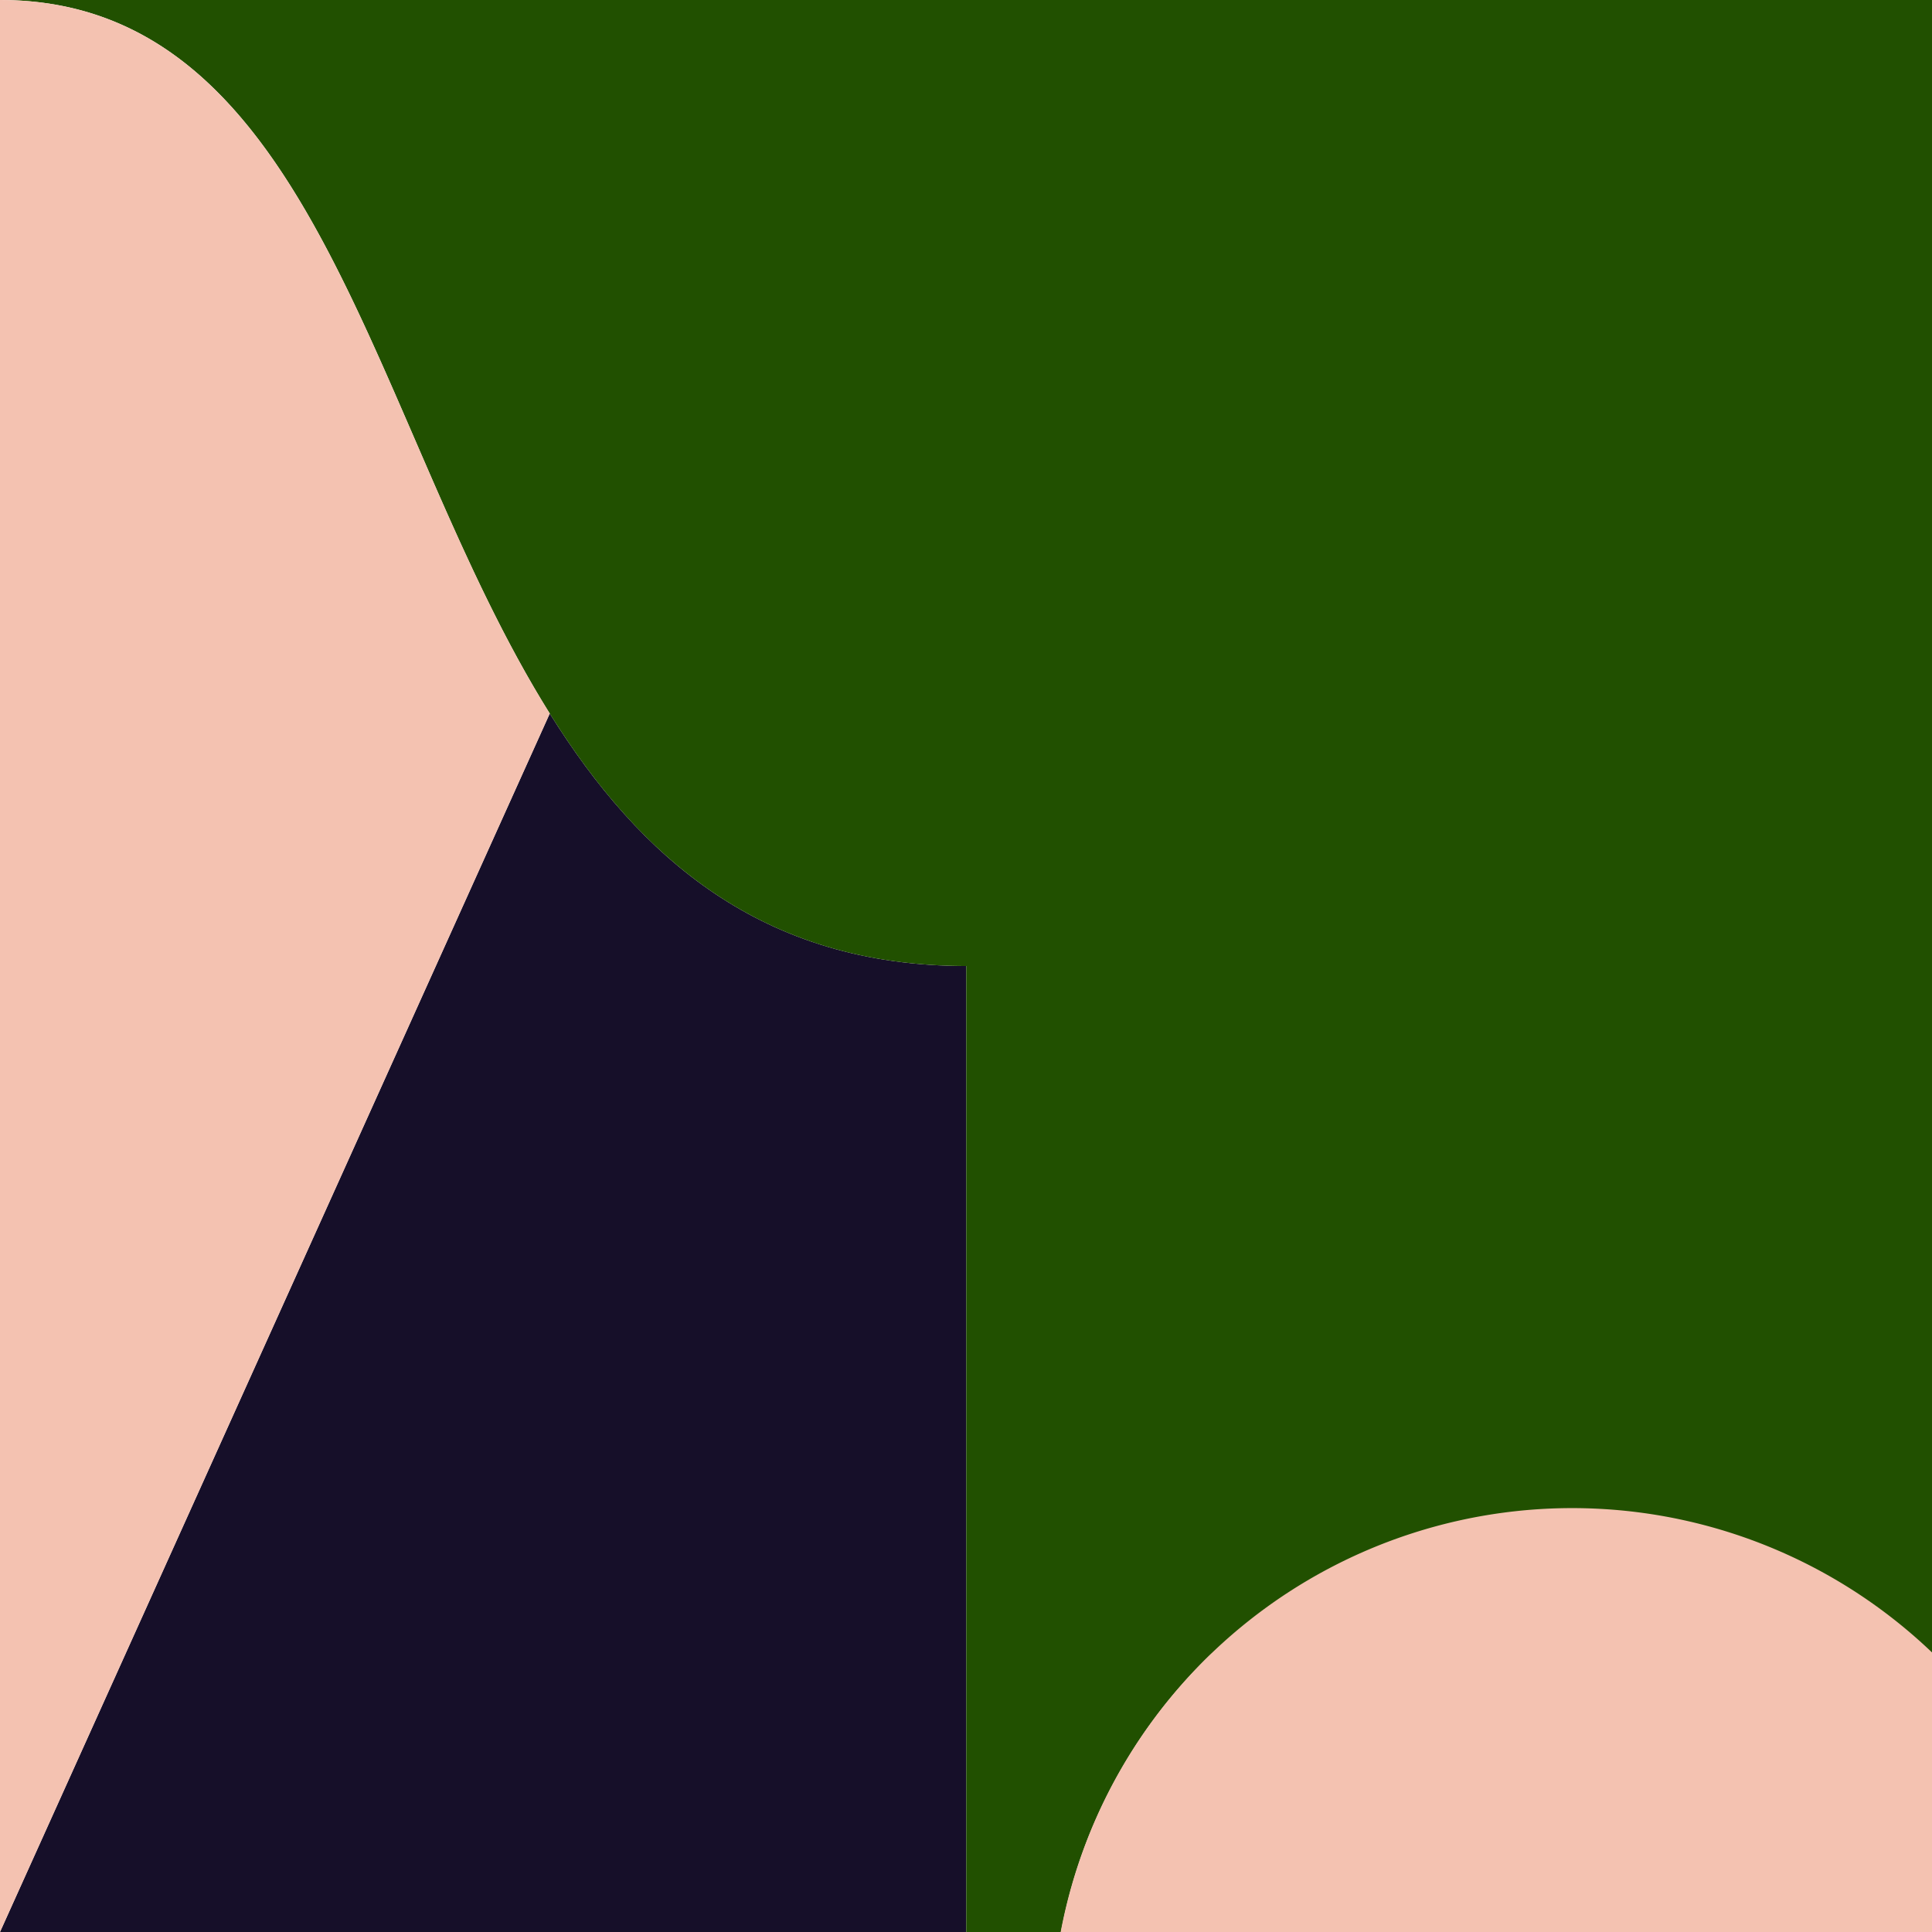
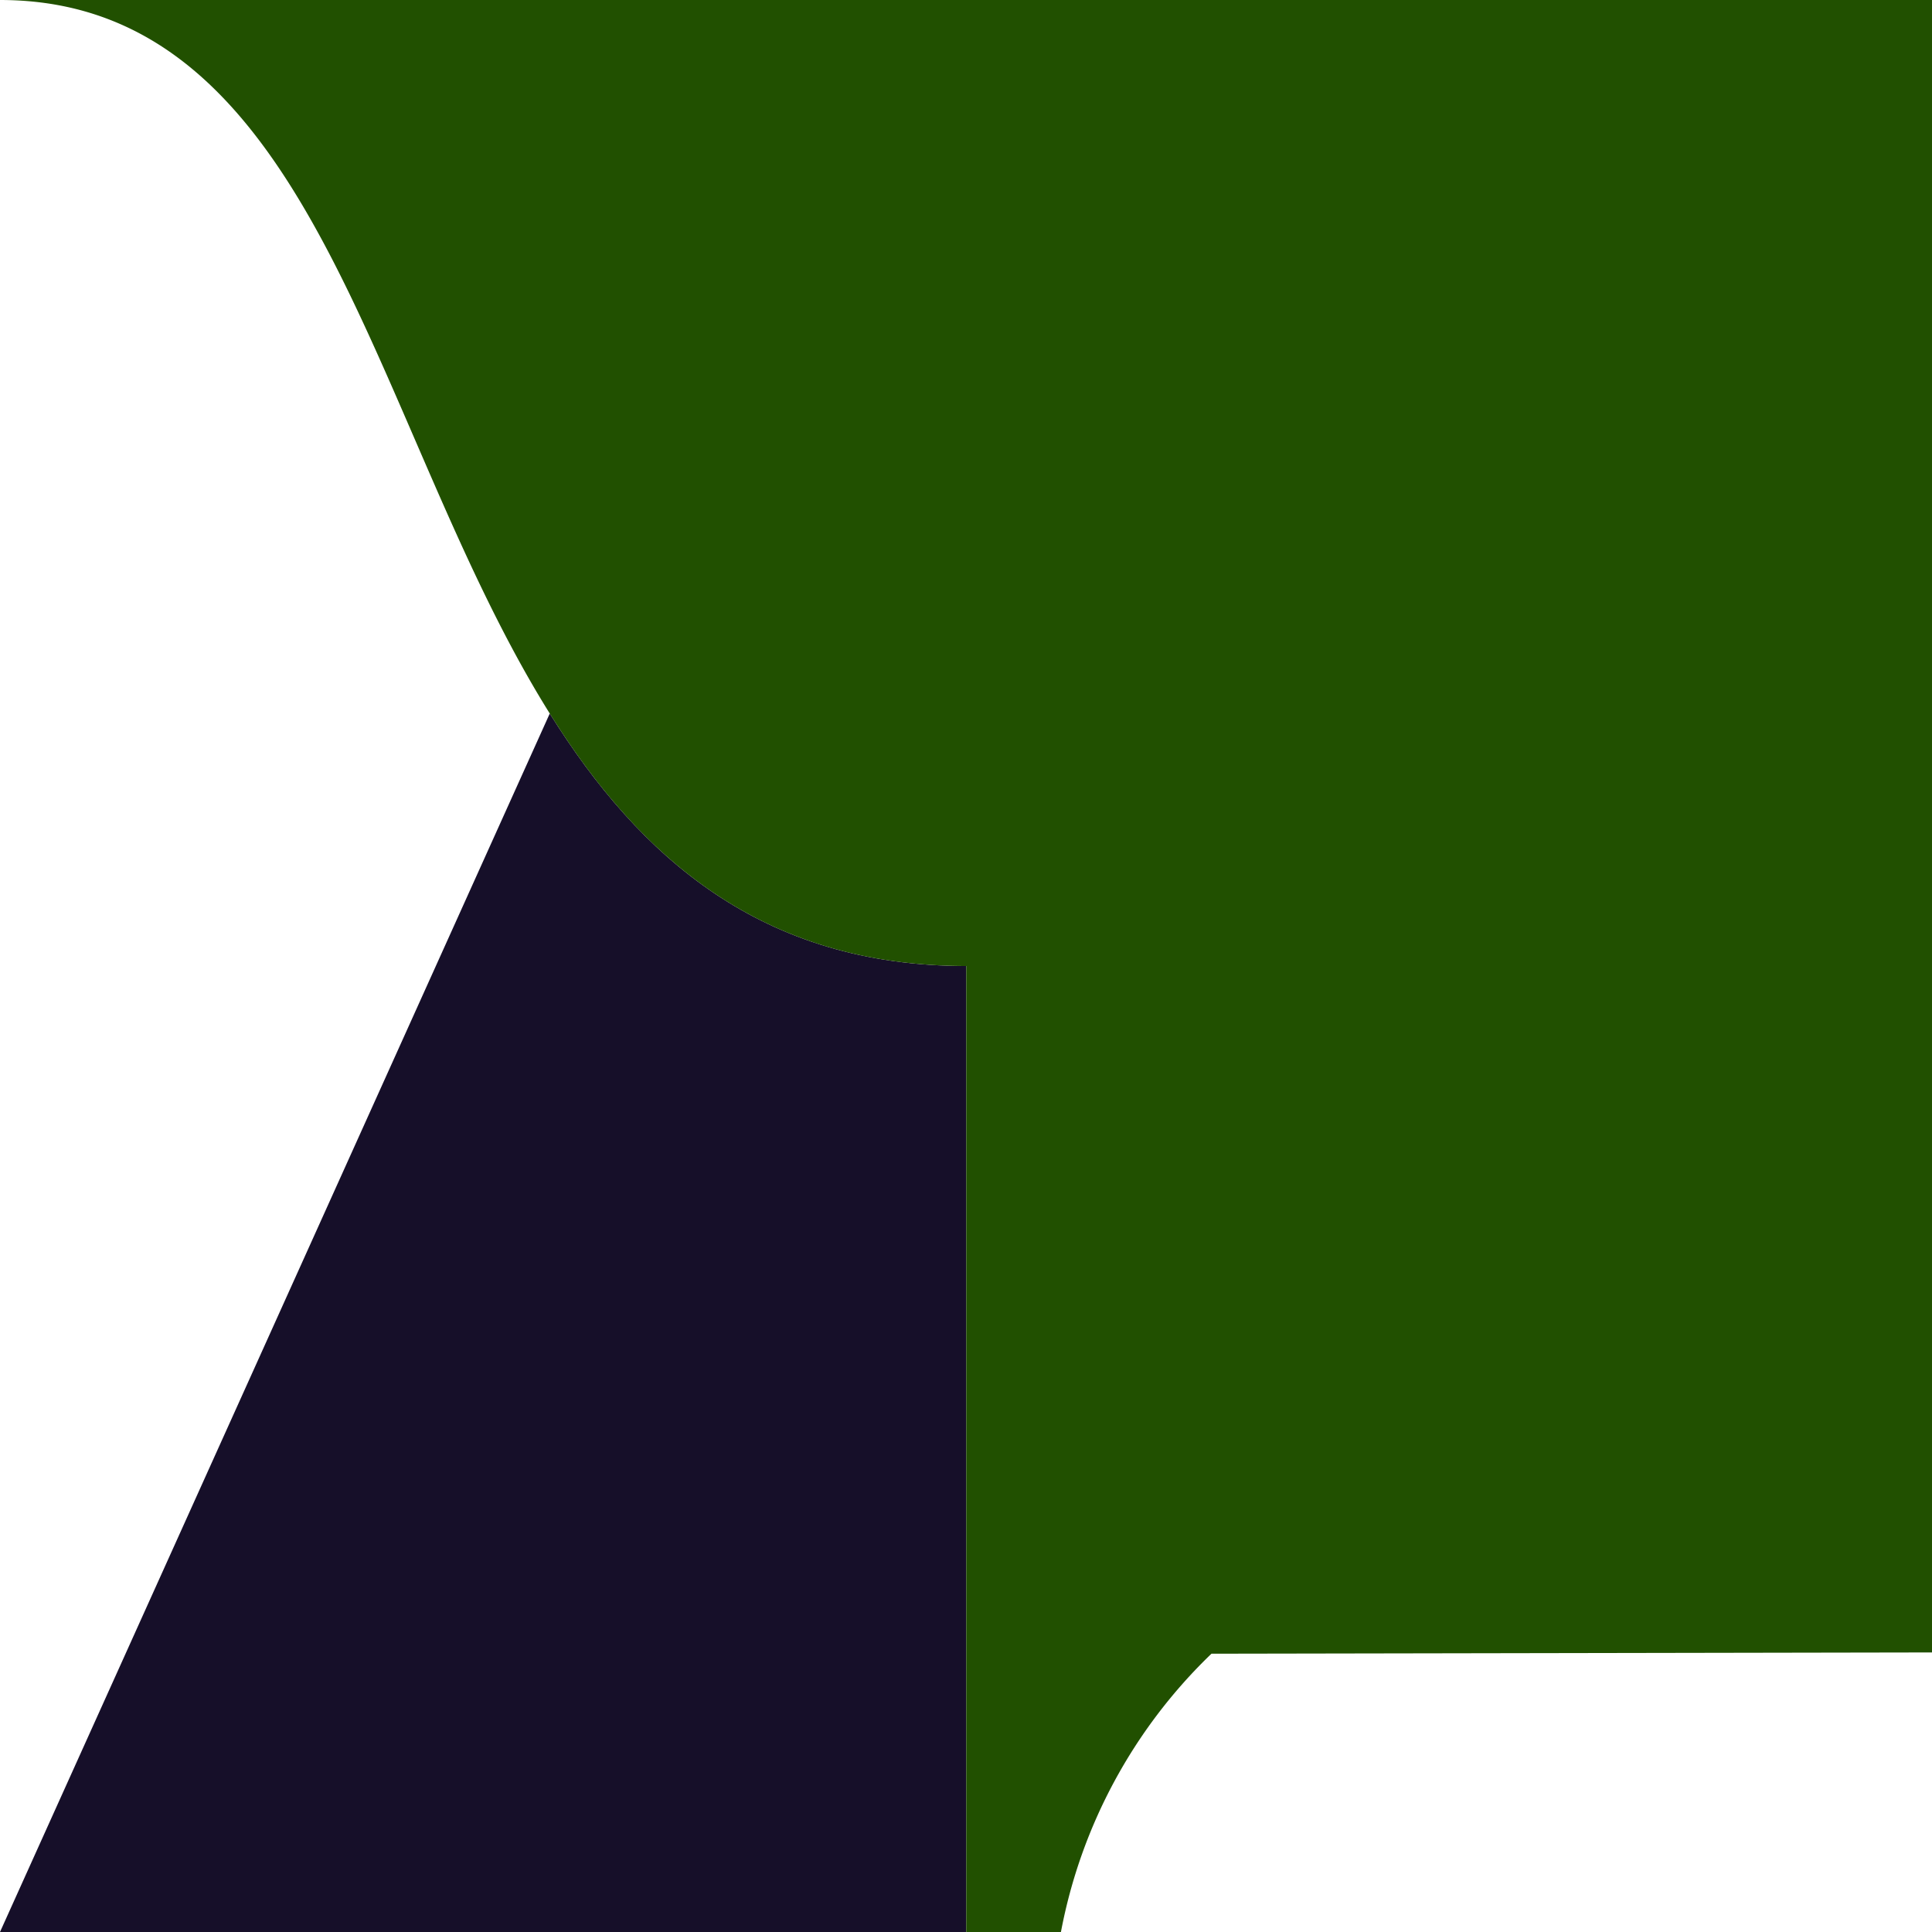
<svg xmlns="http://www.w3.org/2000/svg" width="379.54" height="379.54" viewBox="0 0 379.54 379.54">
  <defs>
    <style>
      .cls-1 {
        fill: #160f29;
      }

      .cls-2 {
        fill: #215000;
      }

      .cls-3 {
        fill: #f4c2b1;
      }
    </style>
  </defs>
  <title>Asset 5</title>
  <g id="Layer_2" data-name="Layer 2">
    <g id="Layer_1-2" data-name="Layer 1">
      <g>
        <path class="cls-1" d="M108,140.17c17.69,28.32,41.68,49.6,81.82,49.6V379.54H0Z" />
        <path class="cls-2" d="M379.54,0H0C62.51,0,72.81,83.94,108,140.17c17.69,28.32,41.68,49.6,81.82,49.6h0V379.54h18.6a102.07,102.07,0,0,1,29.57-54.67l141.6-.25V0Z" />
-         <path class="cls-3" d="M0,0C62.51,0,72.81,83.94,108,140.17L0,379.54Z" />
-         <path class="cls-3" d="M379.54,324.62v54.92H208.37a102.27,102.27,0,0,1,171.17-54.92Z" />
      </g>
    </g>
  </g>
</svg>